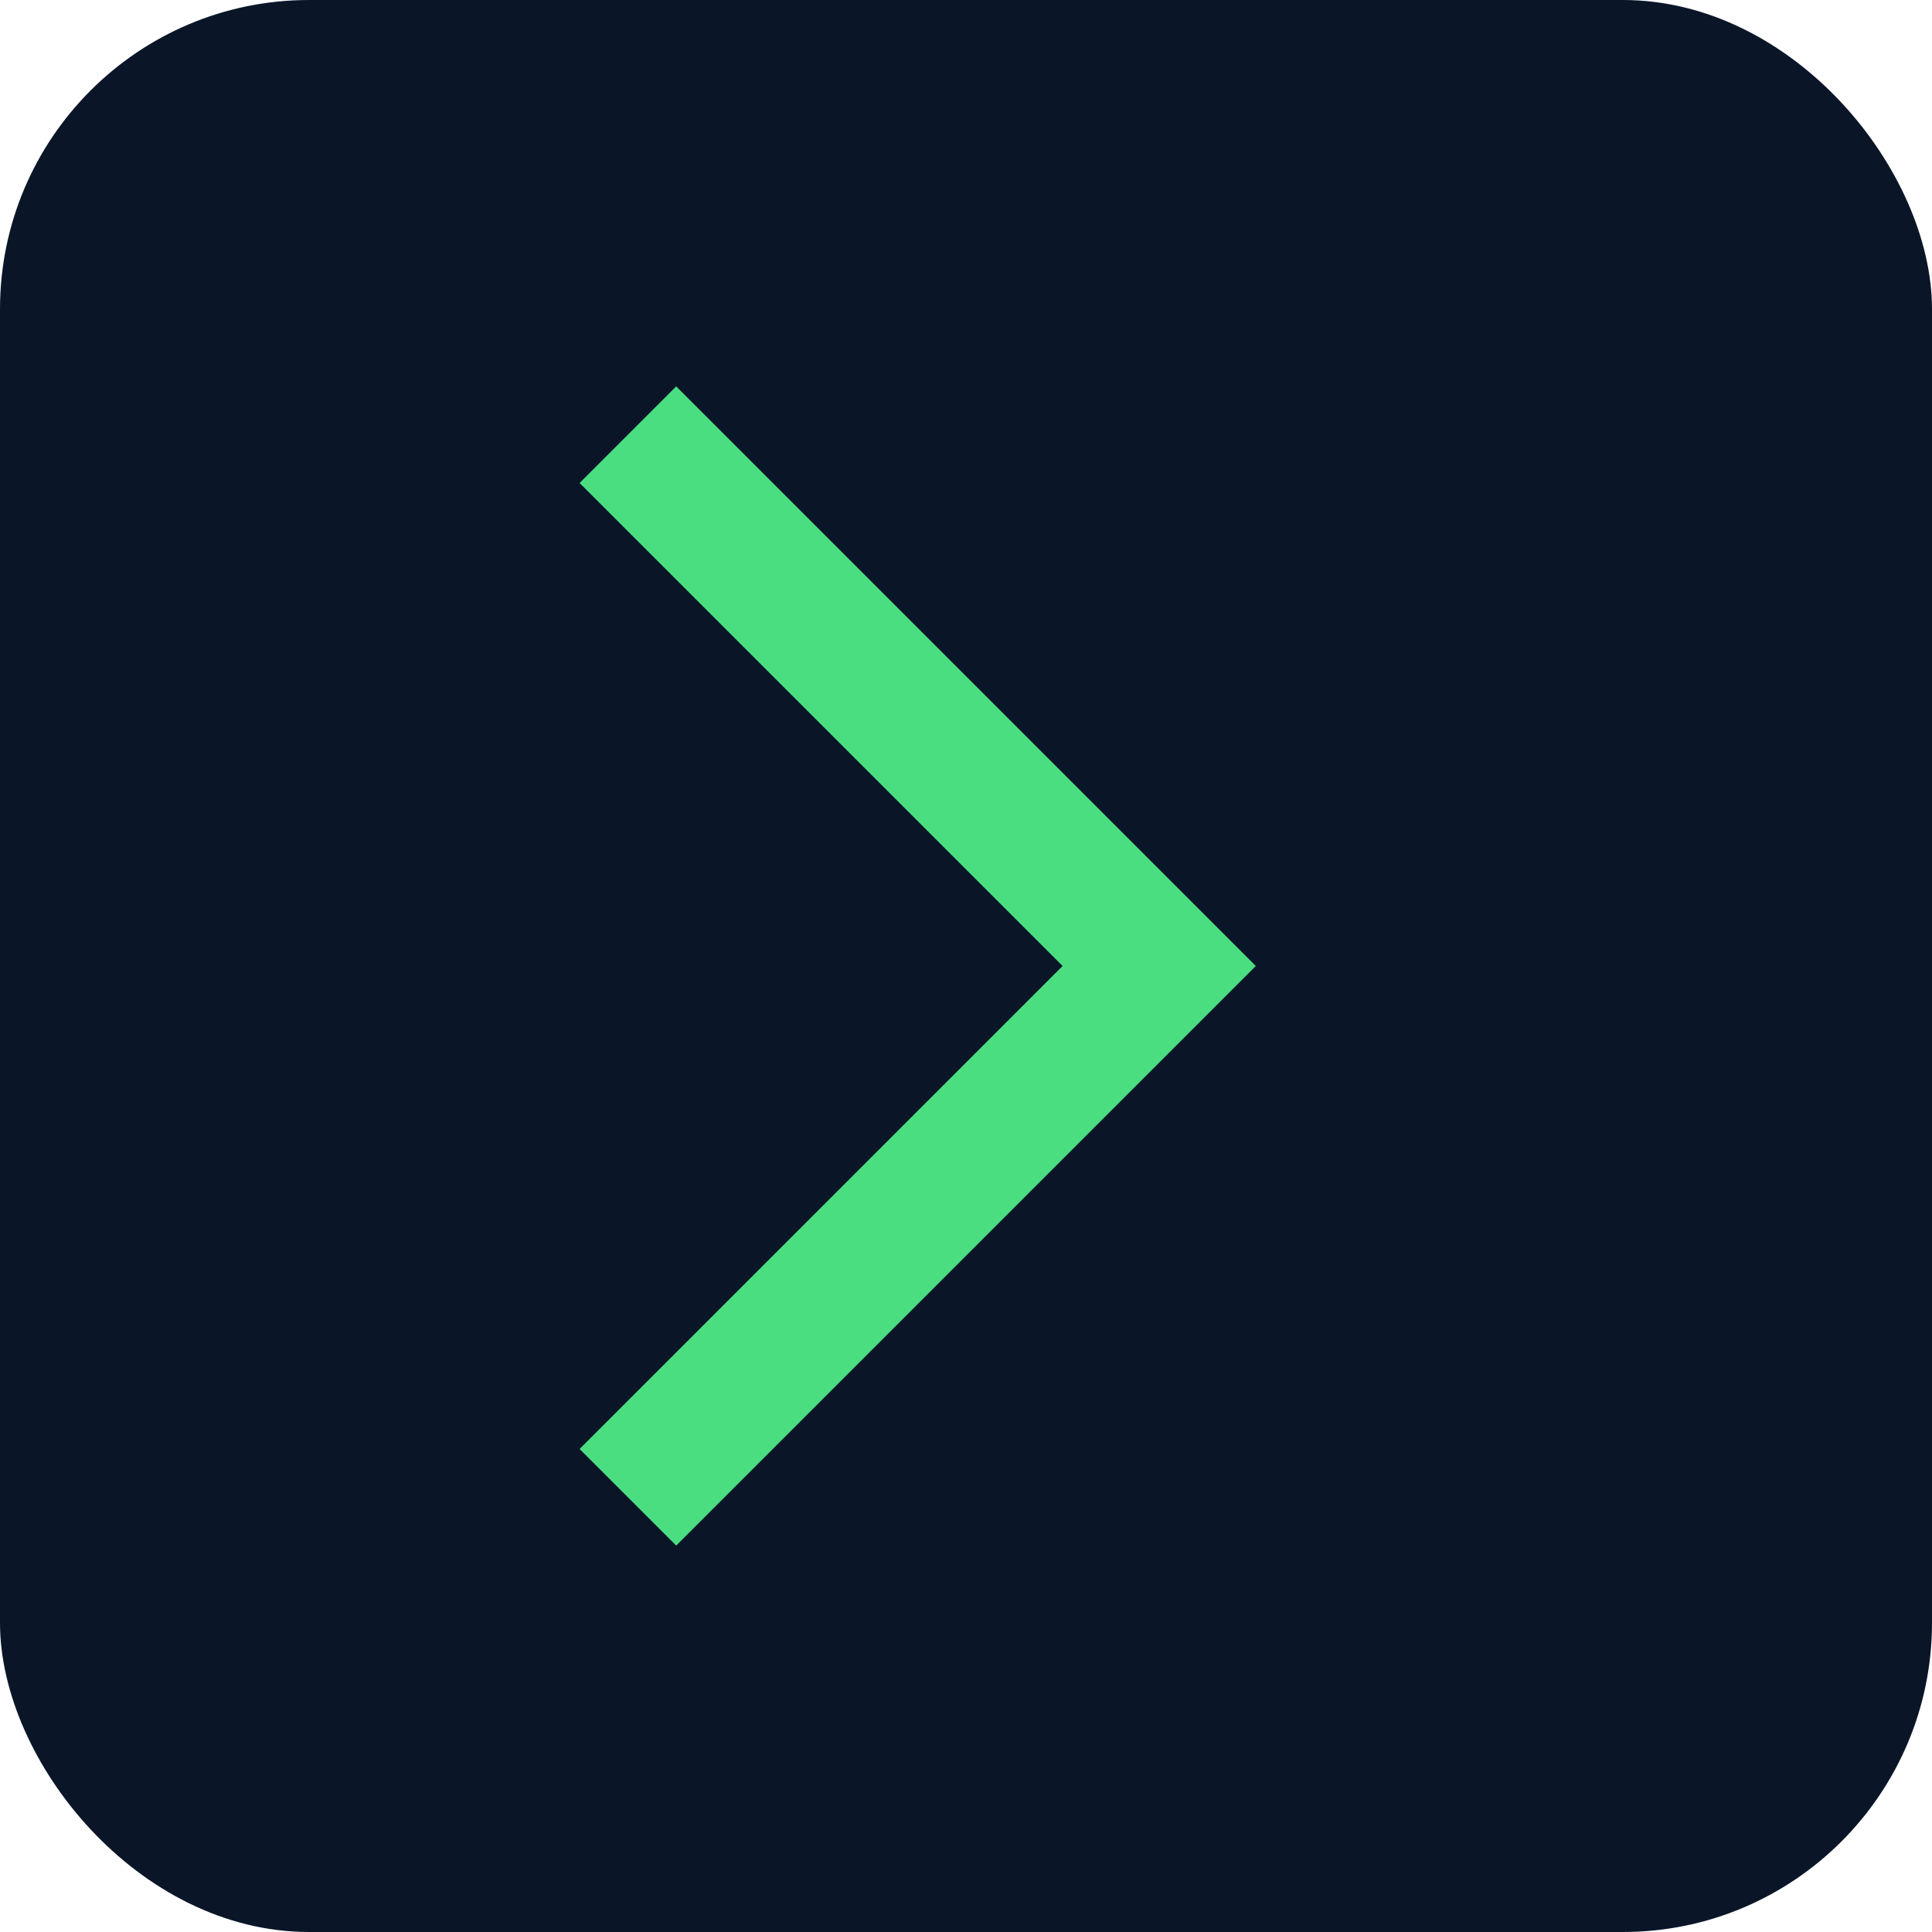
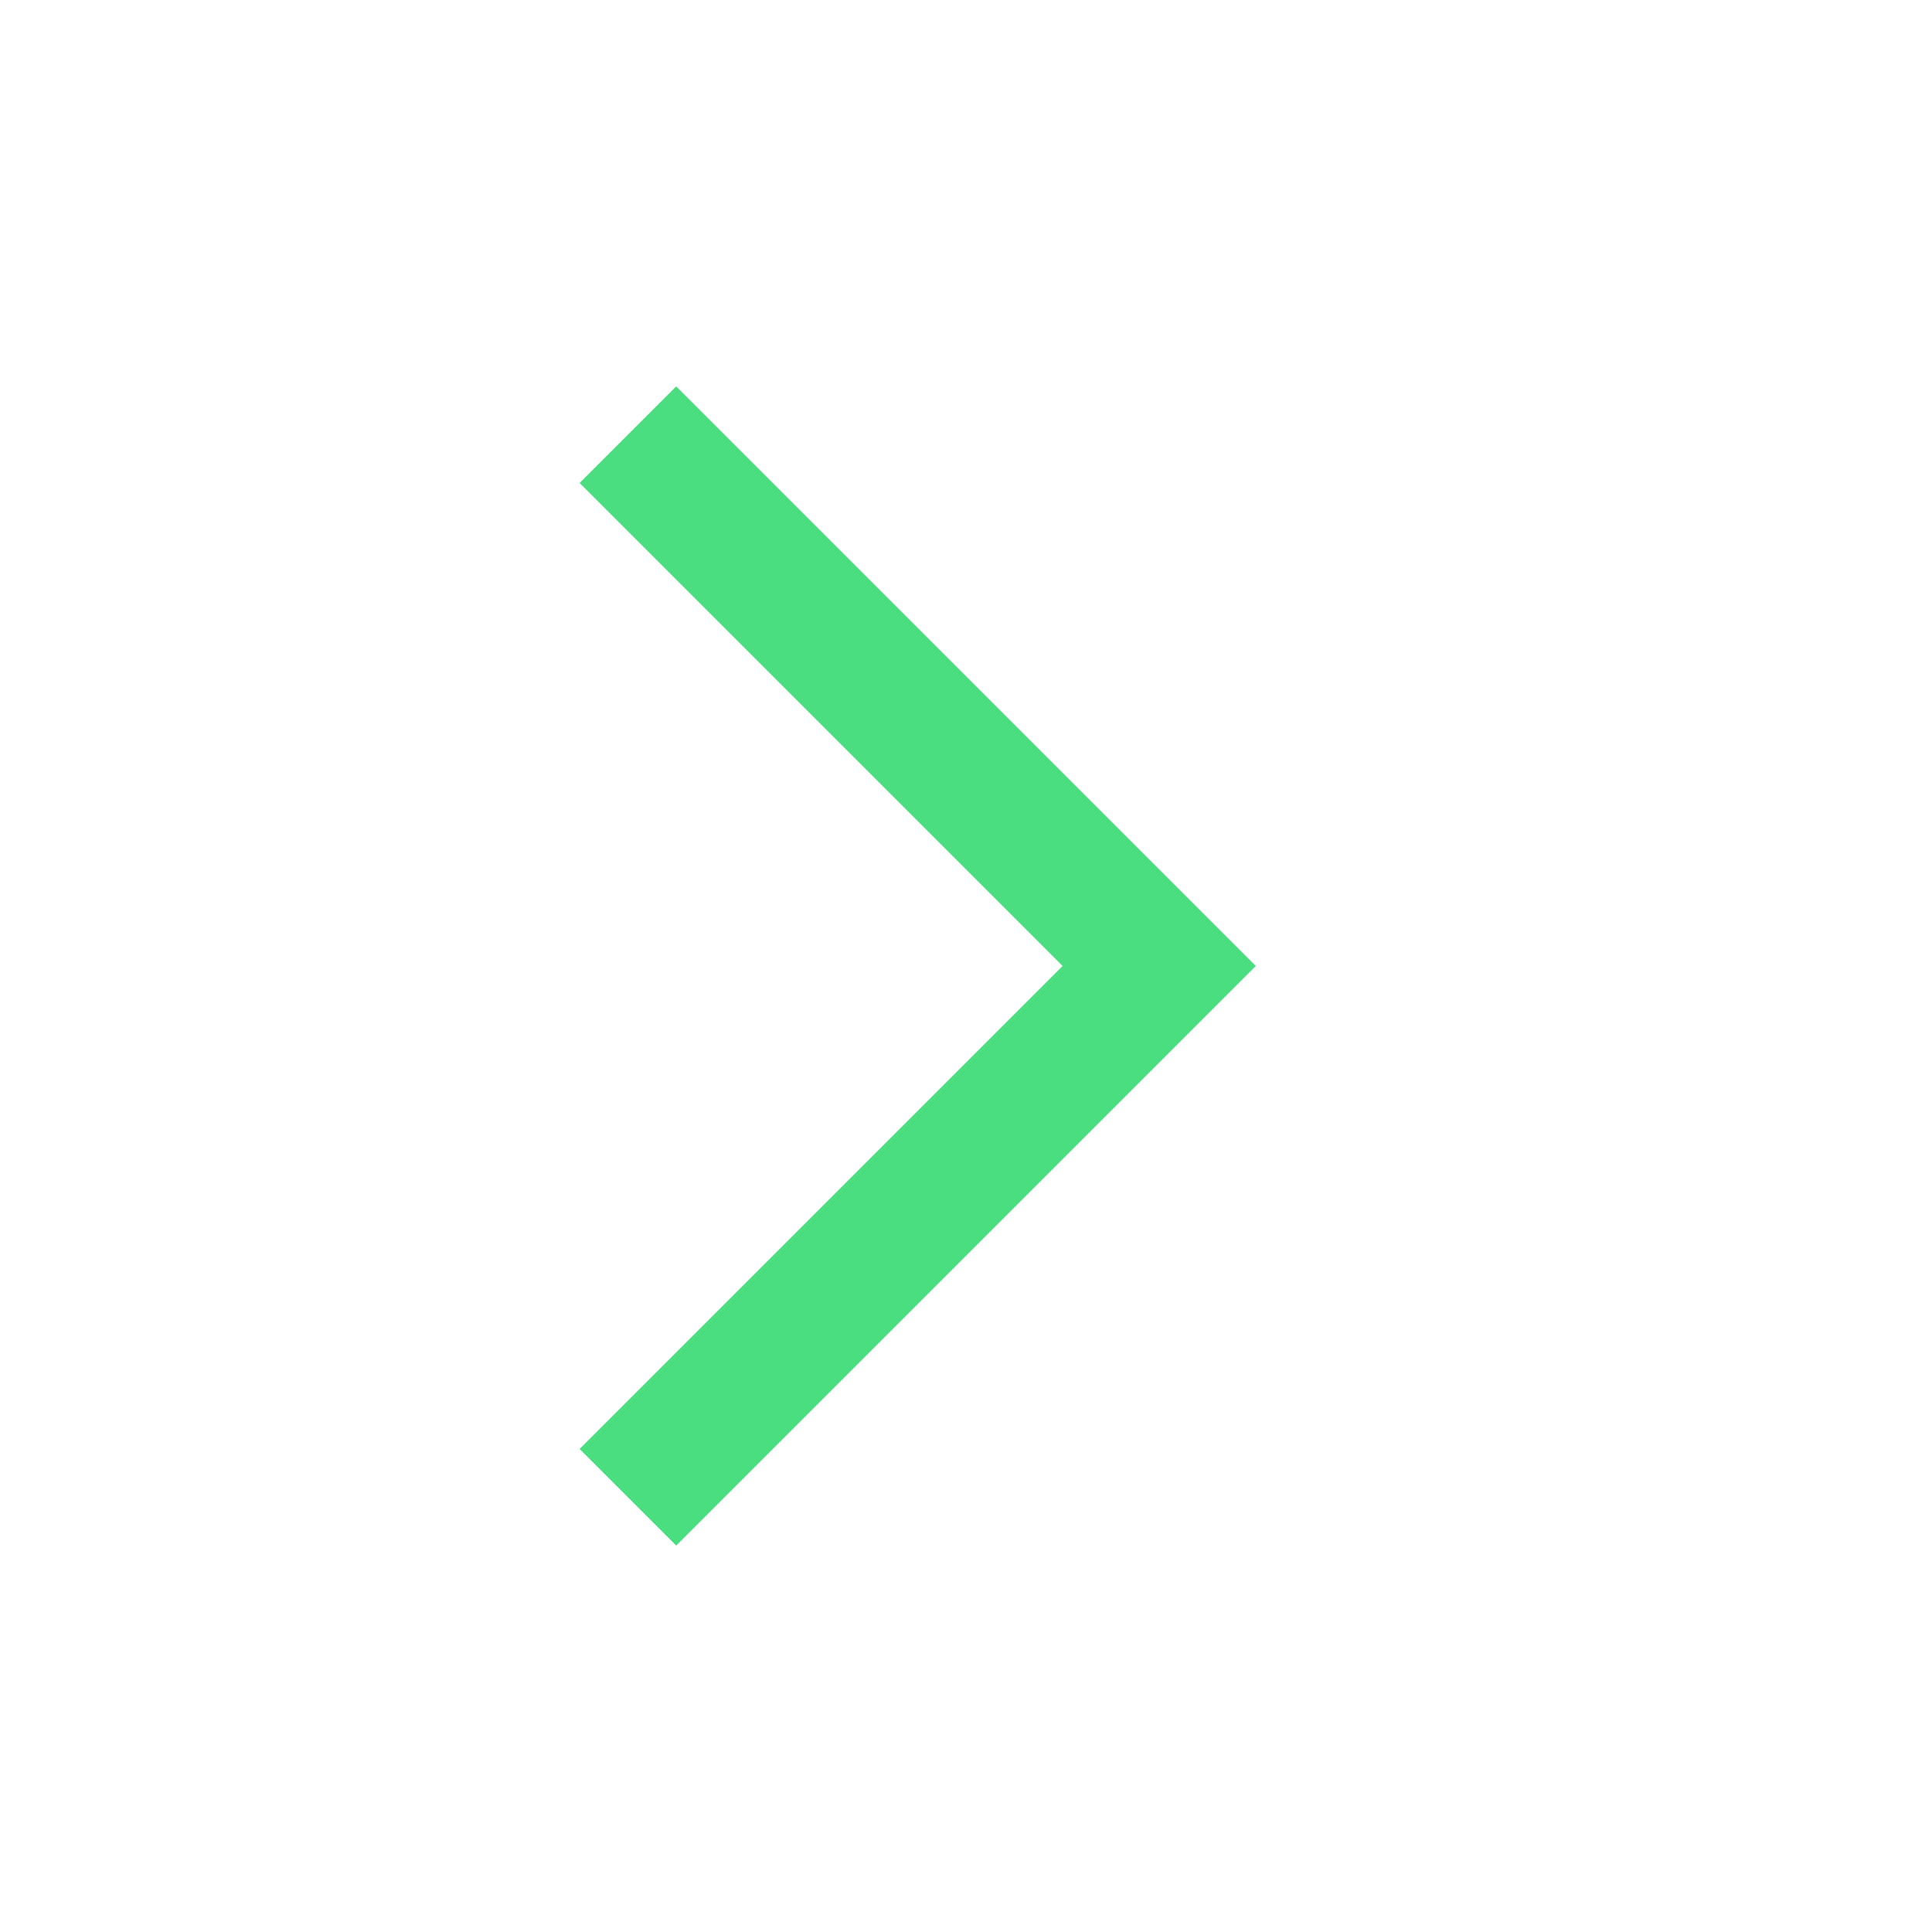
<svg xmlns="http://www.w3.org/2000/svg" viewBox="0 0 100 100">
-   <rect width="100" height="100" fill="#0a1628" rx="16" />
  <path d="M30 25 L55 50 L30 75 L35 80 L65 50 L35 20 Z" fill="#4ade80" />
</svg>